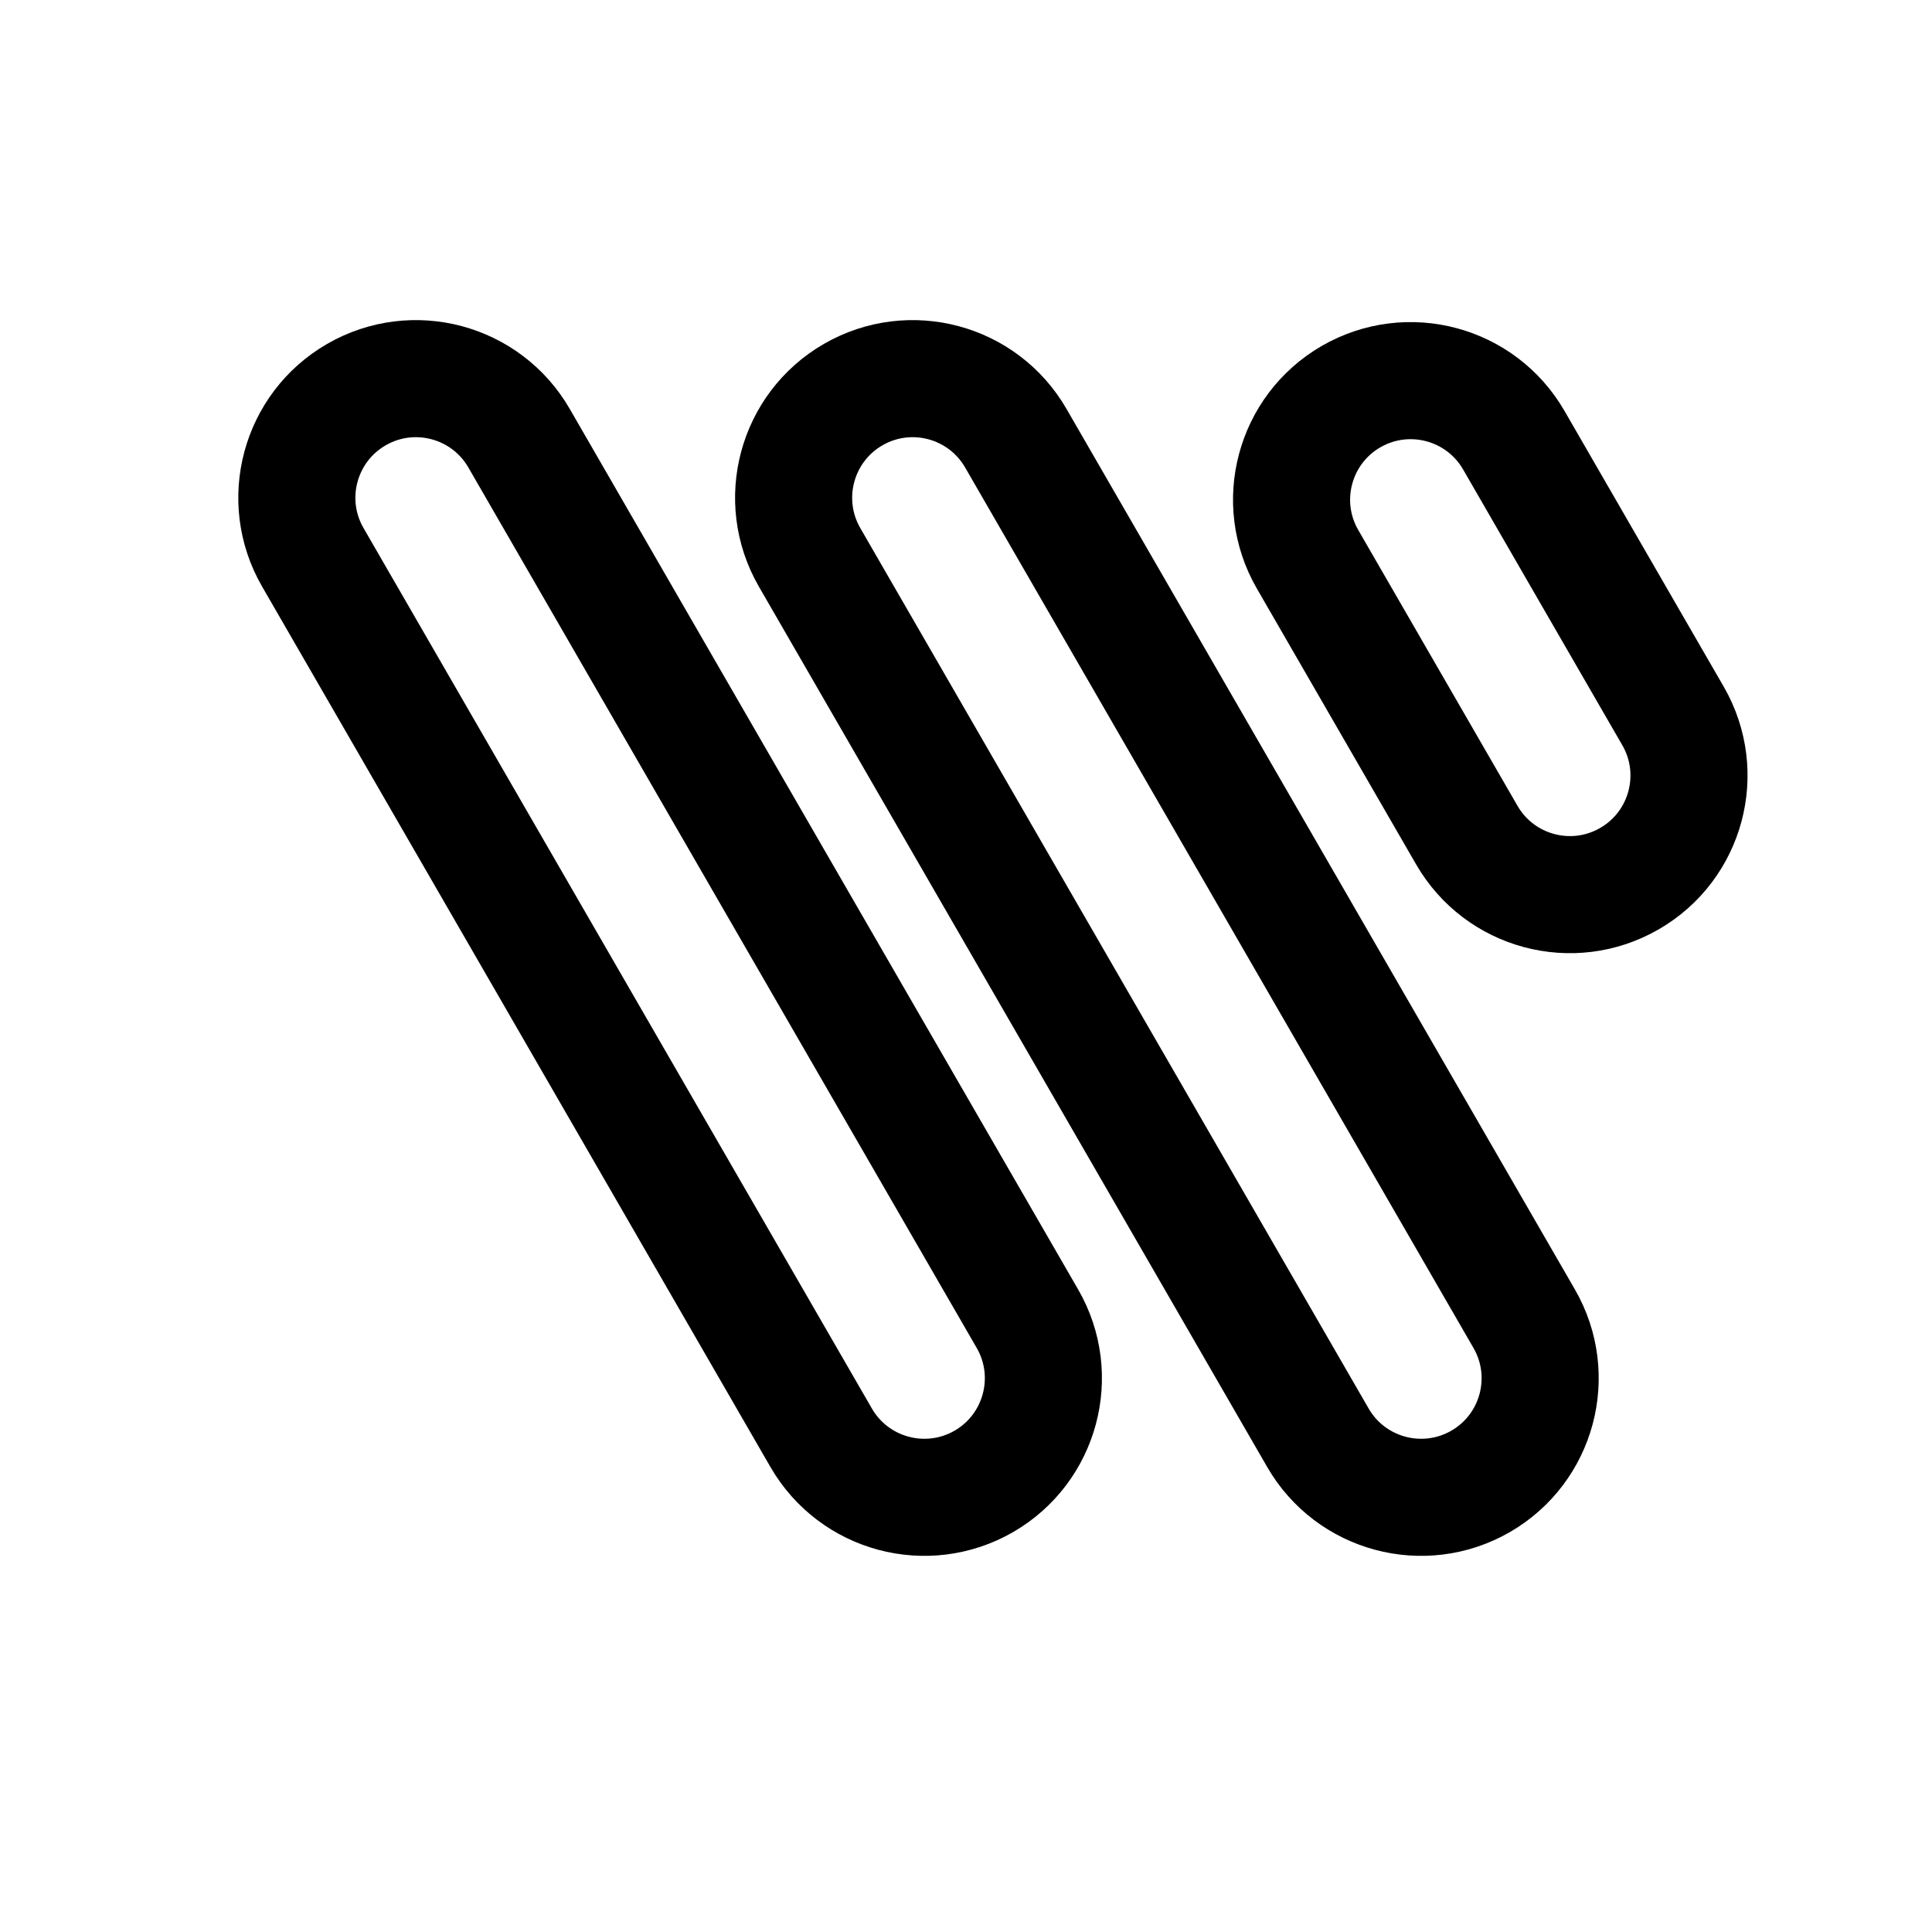
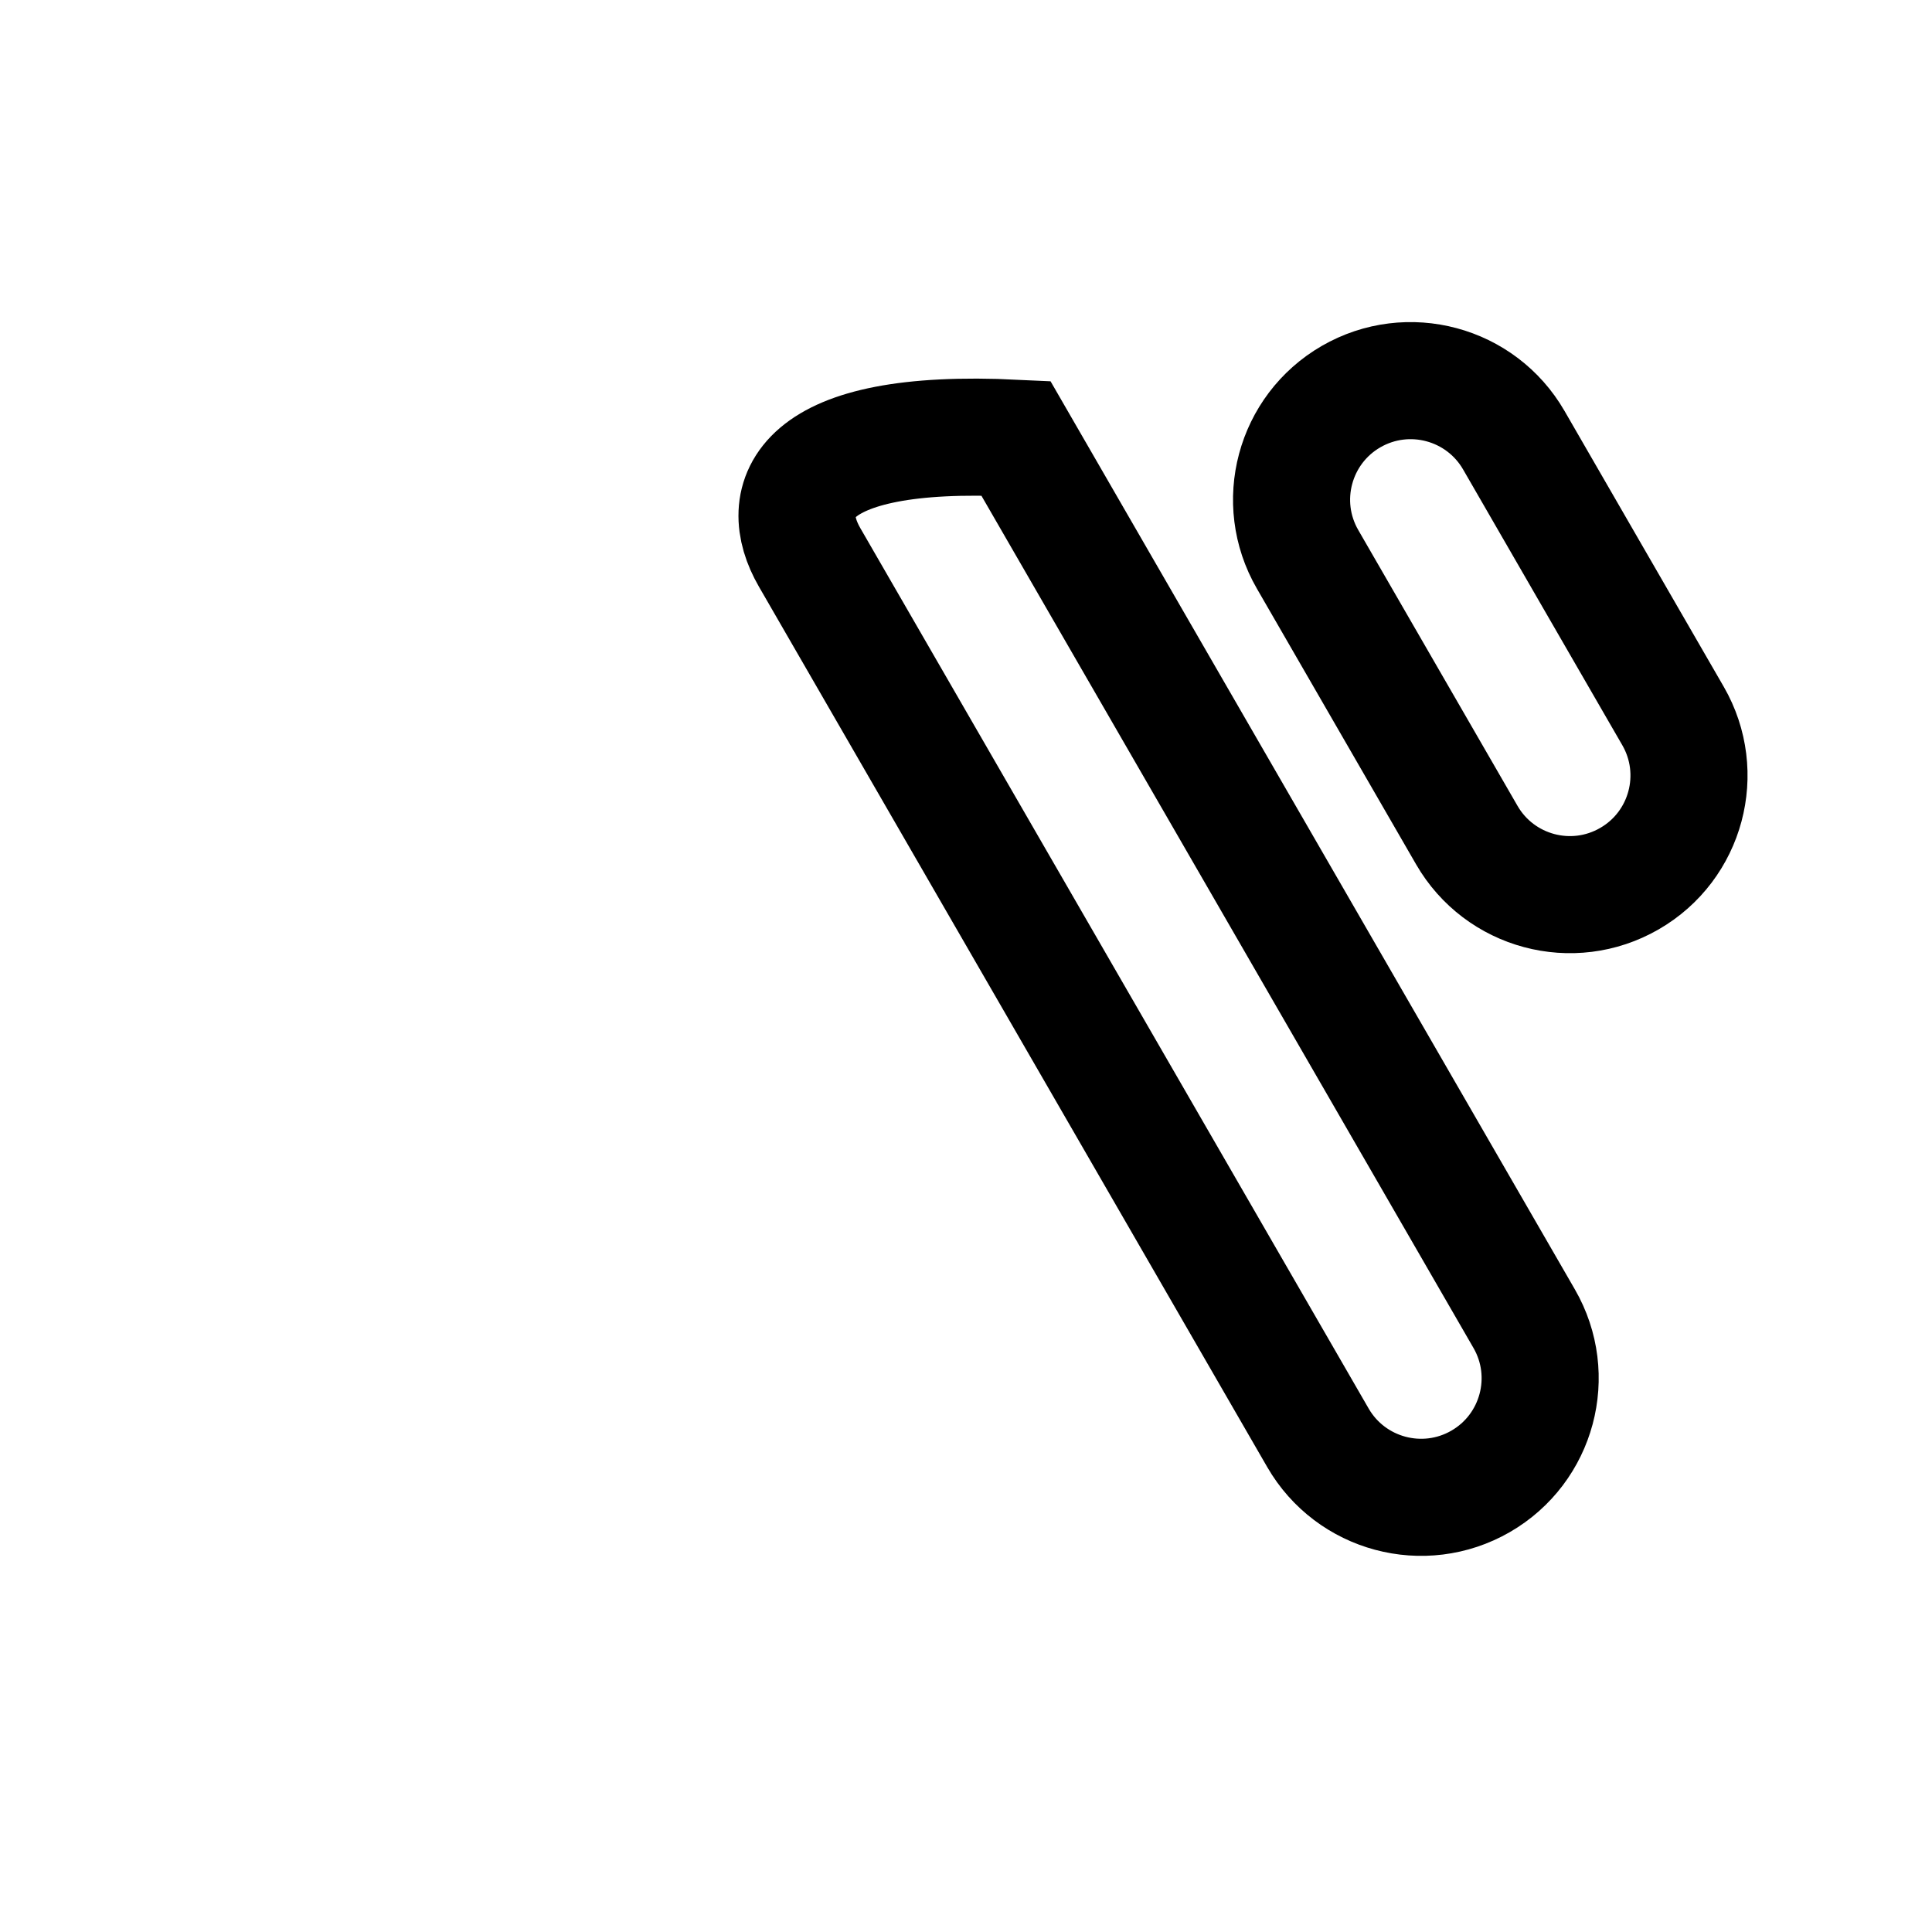
<svg xmlns="http://www.w3.org/2000/svg" width="33" height="33" viewBox="0 0 33 33" fill="none">
-   <path d="M14.026 24.558C14.588 25.531 15.832 25.864 16.805 25.303C17.777 24.741 18.111 23.497 17.549 22.524L13.207 15.005L8.866 7.485C8.304 6.512 7.06 6.179 6.088 6.74C5.115 7.302 4.781 8.546 5.343 9.519L14.026 24.558Z" stroke="black" stroke-width="2" />
-   <path d="M22.511 24.558C23.073 25.531 24.317 25.864 25.29 25.303C26.263 24.741 26.596 23.497 26.034 22.524L21.693 15.005L17.351 7.485C16.789 6.512 15.546 6.179 14.573 6.74C13.6 7.302 13.267 8.546 13.828 9.519L22.511 24.558Z" stroke="black" stroke-width="2" />
+   <path d="M22.511 24.558C23.073 25.531 24.317 25.864 25.29 25.303C26.263 24.741 26.596 23.497 26.034 22.524L21.693 15.005L17.351 7.485C13.6 7.302 13.267 8.546 13.828 9.519L22.511 24.558Z" stroke="black" stroke-width="2" />
  <path d="M25.054 14.264C25.616 15.237 26.859 15.57 27.832 15.008C28.805 14.447 29.138 13.203 28.577 12.23L27.217 9.875L25.857 7.519C25.295 6.546 24.051 6.213 23.078 6.774C22.105 7.336 21.772 8.58 22.334 9.553L25.054 14.264Z" stroke="black" stroke-width="2" />
</svg>